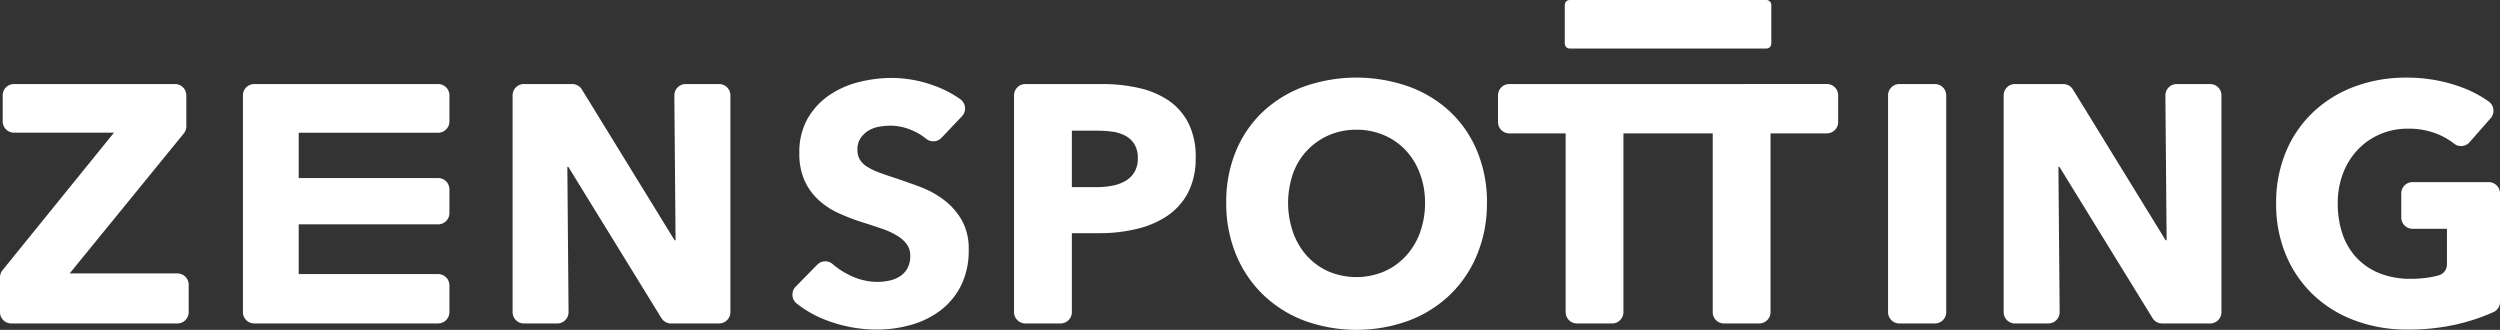
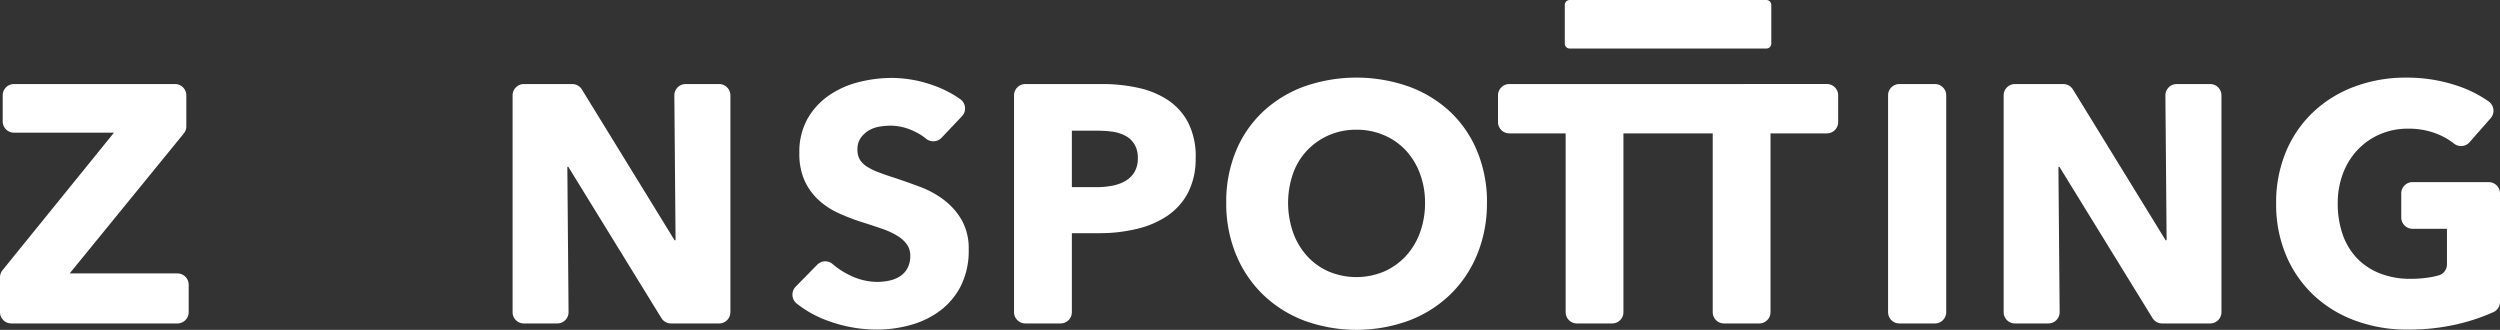
<svg xmlns="http://www.w3.org/2000/svg" id="Logo_Zenspotting" data-name="Logo Zenspotting" width="205.42" height="27.105" viewBox="0 0 205.42 27.105">
  <rect x="0" y="0" width="205.42" height="27.105" fill="#333333" stroke="none" />
-   <path id="Контур_269" data-name="Контур 269" d="M14.3,23.69V5.875a.929.929,0,0,1,.928-.928H30.338a.929.929,0,0,1,.928.928V8.02a.929.929,0,0,1-.928.928H18.883V12.67H30.338a.929.929,0,0,1,.928.928v1.95a.929.929,0,0,1-.928.928H18.883v4.085H30.338a.928.928,0,0,1,.928.928v2.2a.929.929,0,0,1-.928.928H15.226a.929.929,0,0,1-.928-.928" transform="translate(5.662 1.959)" fill="#fff" />
  <path id="Контур_270" data-name="Контур 270" d="M43.189,24.618a.929.929,0,0,1-.79-.441L34.752,11.753h-.082l.1,11.929a.927.927,0,0,1-.928.937H31.1a.929.929,0,0,1-.928-.928V5.875a.929.929,0,0,1,.928-.928h3.97a.931.931,0,0,1,.792.441l7.619,12.394h.082l-.1-11.9a.929.929,0,0,1,.93-.935h2.747a.929.929,0,0,1,.928.928V23.69a.929.929,0,0,1-.928.928Z" transform="translate(11.947 1.959)" fill="#fff" />
  <path id="Контур_271" data-name="Контур 271" d="M58.888,9.51a.937.937,0,0,1-1.282.057,4.576,4.576,0,0,0-.972-.6,4.511,4.511,0,0,0-1.9-.459,5.779,5.779,0,0,0-.958.084,2.5,2.5,0,0,0-.875.318,2.155,2.155,0,0,0-.653.613,1.627,1.627,0,0,0-.264.958,1.543,1.543,0,0,0,.209.835,1.843,1.843,0,0,0,.61.582,5.254,5.254,0,0,0,.959.458c.37.14.787.285,1.249.431q1,.333,2.086.737a7.739,7.739,0,0,1,1.971,1.069,5.6,5.6,0,0,1,1.473,1.653,4.758,4.758,0,0,1,.584,2.458,6.423,6.423,0,0,1-.625,2.933,5.849,5.849,0,0,1-1.681,2.042A7.2,7.2,0,0,1,56.4,24.872a10.167,10.167,0,0,1-2.807.391,11.574,11.574,0,0,1-4.083-.738,9.035,9.035,0,0,1-2.516-1.4.939.939,0,0,1-.085-1.389l1.774-1.806a.921.921,0,0,1,1.266-.045,6.261,6.261,0,0,0,1.3.861,5.178,5.178,0,0,0,2.348.6,4.657,4.657,0,0,0,1.029-.112,2.571,2.571,0,0,0,.875-.362,1.82,1.82,0,0,0,.6-.666,2.094,2.094,0,0,0,.223-1,1.6,1.6,0,0,0-.278-.945,2.729,2.729,0,0,0-.792-.708,6.364,6.364,0,0,0-1.279-.584c-.51-.177-1.088-.366-1.737-.57a16.867,16.867,0,0,1-1.847-.722,6.194,6.194,0,0,1-1.612-1.071,4.931,4.931,0,0,1-1.139-1.584,5.347,5.347,0,0,1-.43-2.263,5.577,5.577,0,0,1,.666-2.807,5.825,5.825,0,0,1,1.751-1.917,7.515,7.515,0,0,1,2.446-1.1,11.059,11.059,0,0,1,2.75-.348,10.208,10.208,0,0,1,3.4.611,8.977,8.977,0,0,1,2.215,1.138.935.935,0,0,1,.133,1.4Z" transform="translate(18.471 1.817)" fill="#fff" />
  <path id="Контур_272" data-name="Контур 272" d="M69.854,11.031a2.115,2.115,0,0,0-.278-1.139,1.944,1.944,0,0,0-.75-.7,3.277,3.277,0,0,0-1.069-.334A9.141,9.141,0,0,0,66.52,8.78H64.436v4.639h2a7.006,7.006,0,0,0,1.277-.11,3.42,3.42,0,0,0,1.1-.388,2.089,2.089,0,0,0,.764-.736,2.192,2.192,0,0,0,.278-1.155M74.606,11a6.038,6.038,0,0,1-.639,2.9,5.232,5.232,0,0,1-1.723,1.9,7.609,7.609,0,0,1-2.5,1.055A12.762,12.762,0,0,1,66.8,17.2H64.436v6.49a.929.929,0,0,1-.928.928H60.613a.929.929,0,0,1-.928-.928V5.875a.929.929,0,0,1,.928-.928h6.3a13.523,13.523,0,0,1,3.014.32,7.165,7.165,0,0,1,2.446,1.026,5,5,0,0,1,1.639,1.862,6.15,6.15,0,0,1,.6,2.848" transform="translate(23.637 1.959)" fill="#fff" />
  <path id="Контур_273" data-name="Контур 273" d="M88.51,14.85a6.762,6.762,0,0,0-.416-2.39,5.693,5.693,0,0,0-1.153-1.9,5.284,5.284,0,0,0-1.779-1.251,5.631,5.631,0,0,0-2.292-.459,5.531,5.531,0,0,0-2.278.459,5.455,5.455,0,0,0-1.779,1.251,5.392,5.392,0,0,0-1.153,1.9,7.389,7.389,0,0,0,.014,4.848,5.814,5.814,0,0,0,1.153,1.932A5.271,5.271,0,0,0,80.591,20.5a5.88,5.88,0,0,0,4.557,0,5.427,5.427,0,0,0,1.779-1.263,5.707,5.707,0,0,0,1.167-1.932,7.023,7.023,0,0,0,.416-2.458m5.086,0a10.973,10.973,0,0,1-.807,4.266,9.7,9.7,0,0,1-2.236,3.306,9.949,9.949,0,0,1-3.4,2.125,12.546,12.546,0,0,1-8.544,0,9.975,9.975,0,0,1-3.391-2.125,9.737,9.737,0,0,1-2.236-3.306,10.973,10.973,0,0,1-.806-4.266,10.85,10.85,0,0,1,.806-4.266,9.344,9.344,0,0,1,2.236-3.236A9.97,9.97,0,0,1,78.6,5.291a12.979,12.979,0,0,1,8.544,0,9.946,9.946,0,0,1,3.4,2.056,9.307,9.307,0,0,1,2.236,3.236A10.85,10.85,0,0,1,93.6,14.85" transform="translate(28.582 1.809)" fill="#fff" />
  <path id="Контур_274" data-name="Контур 274" d="M111.129,23.69V5.875a.929.929,0,0,1,.928-.928h2.922a.928.928,0,0,1,.928.928V23.69a.928.928,0,0,1-.928.928h-2.922a.929.929,0,0,1-.928-.928" transform="translate(44.01 1.959)" fill="#fff" />
  <path id="Контур_275" data-name="Контур 275" d="M130.954,24.618a.929.929,0,0,1-.79-.441l-7.647-12.425h-.084l.1,11.929a.928.928,0,0,1-.928.937H118.86a.929.929,0,0,1-.928-.928V5.875a.929.929,0,0,1,.928-.928h3.97a.931.931,0,0,1,.792.441l7.619,12.394h.082l-.1-11.9a.929.929,0,0,1,.928-.935H134.9a.929.929,0,0,1,.928.928V23.69a.929.929,0,0,1-.928.928Z" transform="translate(46.704 1.959)" fill="#fff" />
  <path id="Контур_276" data-name="Контур 276" d="M148.99,24.8a17.753,17.753,0,0,1-4.21.473,12.189,12.189,0,0,1-4.349-.752,10,10,0,0,1-3.417-2.111,9.617,9.617,0,0,1-2.236-3.265,10.73,10.73,0,0,1-.807-4.236,10.788,10.788,0,0,1,.819-4.28,9.515,9.515,0,0,1,2.266-3.265,10.022,10.022,0,0,1,3.39-2.069,11.954,11.954,0,0,1,4.2-.725,12.9,12.9,0,0,1,4.333.709,9.8,9.8,0,0,1,2.464,1.254.934.934,0,0,1,.152,1.374l-1.737,1.977a.925.925,0,0,1-1.275.1,5.824,5.824,0,0,0-1.188-.708,6.233,6.233,0,0,0-2.584-.512,5.7,5.7,0,0,0-2.306.458,5.545,5.545,0,0,0-1.834,1.277,5.8,5.8,0,0,0-1.208,1.946,6.817,6.817,0,0,0-.431,2.46,7.715,7.715,0,0,0,.388,2.5,5.387,5.387,0,0,0,1.155,1.96,5.246,5.246,0,0,0,1.889,1.277,6.762,6.762,0,0,0,2.57.459,9.727,9.727,0,0,0,1.583-.126,6.362,6.362,0,0,0,.723-.163.93.93,0,0,0,.667-.895V16.99H145.18a.929.929,0,0,1-.928-.928V14.083a.928.928,0,0,1,.928-.928h6.257a.928.928,0,0,1,.928.928v8.905a.92.92,0,0,1-.525.842,15.955,15.955,0,0,1-2.851.967" transform="translate(53.055 1.809)" fill="#fff" />
  <path id="Контур_277" data-name="Контур 277" d="M104.036,4.947H89.1a.929.929,0,0,0-.928.928v2.2A.928.928,0,0,0,89.1,9h4.629V23.69a.928.928,0,0,0,.928.928H97.55a.929.929,0,0,0,.928-.928V9h7.336V23.69a.928.928,0,0,0,.928.928h2.894a.929.929,0,0,0,.928-.928V9h4.629a.928.928,0,0,0,.928-.928v-2.2a.929.929,0,0,0-.928-.928Z" transform="translate(34.917 1.959)" fill="#fff" />
  <path id="Контур_278" data-name="Контур 278" d="M0,23.69V20.828a.932.932,0,0,1,.207-.585l9.157-11.3H1.15A.929.929,0,0,1,.222,8.02V5.875a.929.929,0,0,1,.928-.928H14.382a.929.929,0,0,1,.928.928V8.422a.925.925,0,0,1-.209.586l-9.377,11.5h8.852a.929.929,0,0,1,.928.928V23.69a.929.929,0,0,1-.928.928H.928A.929.929,0,0,1,0,23.69" transform="translate(0 1.959)" fill="#fff" />
  <path id="Контур_279" data-name="Контур 279" d="M108.665,0H92.512A.408.408,0,0,0,92.1.408V3.581a.408.408,0,0,0,.408.408h16.153a.408.408,0,0,0,.408-.408V.408A.408.408,0,0,0,108.665,0" transform="translate(36.475 0)" fill="#fff" />
</svg>